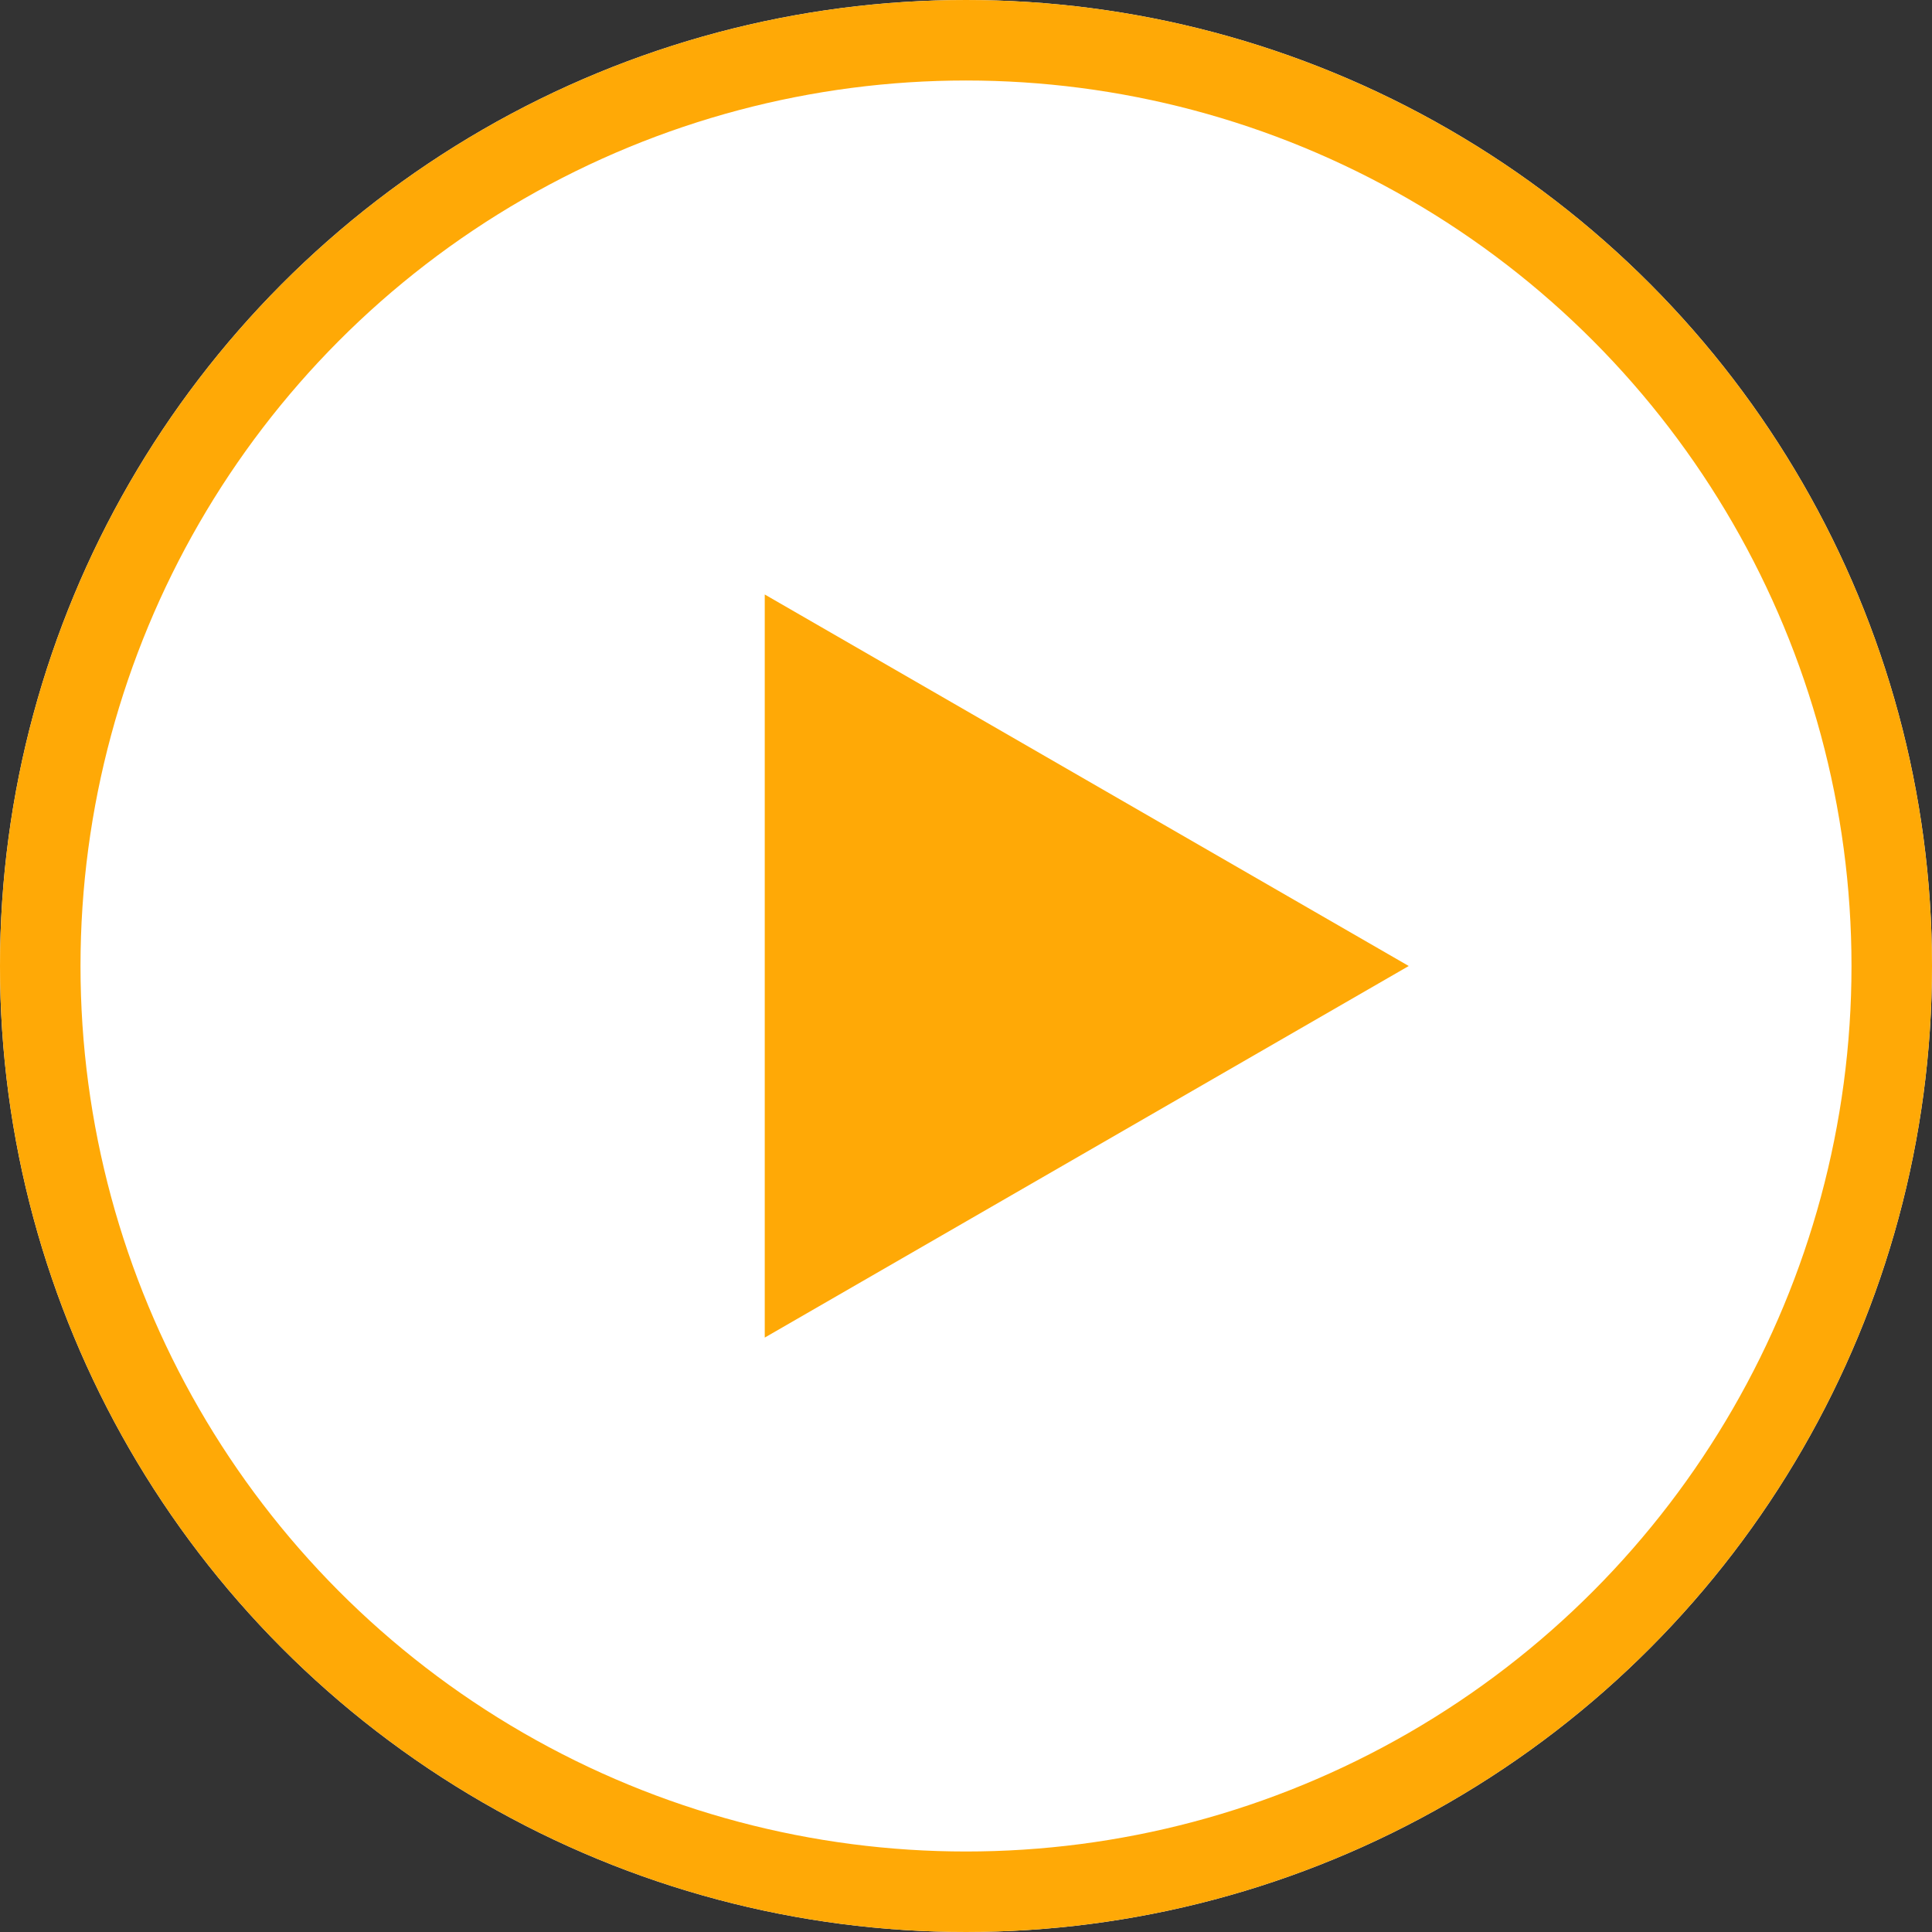
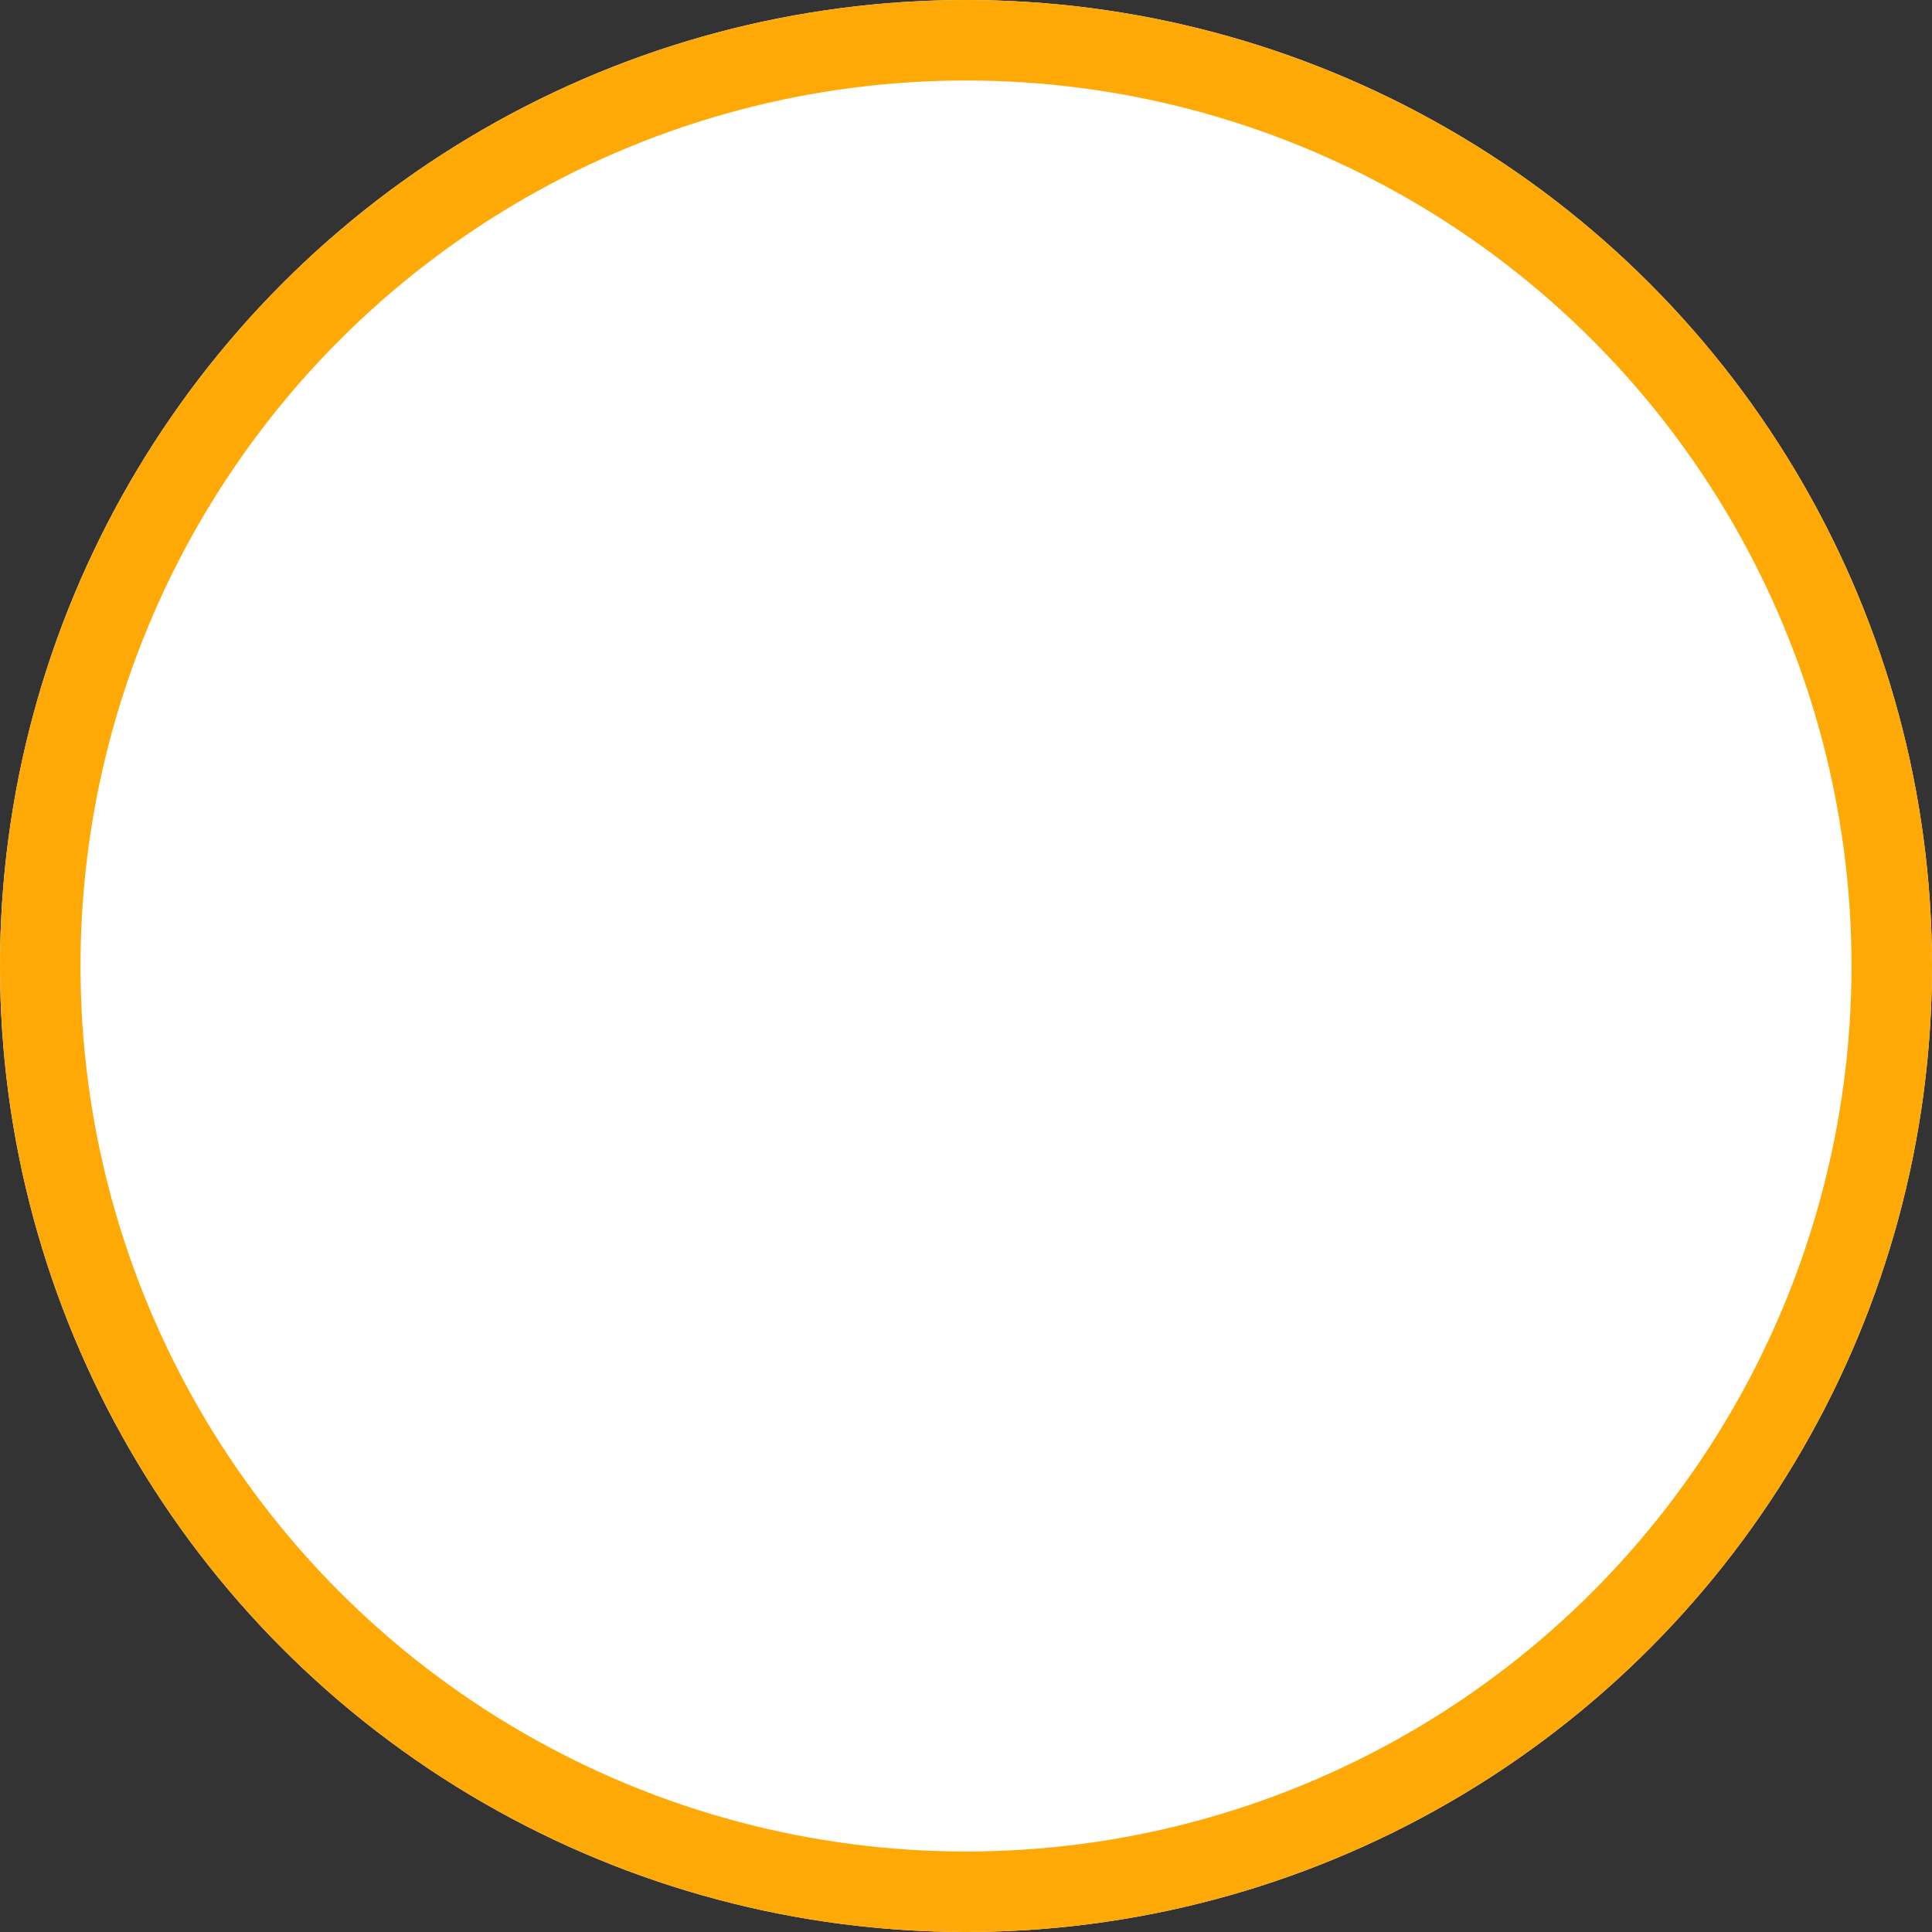
<svg xmlns="http://www.w3.org/2000/svg" width="24" height="24" viewBox="0 0 24 24">
  <rect x="0" y="0" width="24" height="24" fill="#333333" stroke="none" />
  <g transform="translate(-294 -2191)">
    <g transform="translate(294 2191)" fill="#fff" stroke="#ffa906" stroke-width="1">
      <circle cx="12" cy="12" r="12" stroke="none" />
      <circle cx="12" cy="12" r="11.5" fill="none" />
    </g>
-     <path d="M4.615,0,9.231,8H0Z" transform="translate(311.5 2198.385) rotate(90)" fill="#ffa906" />
  </g>
</svg>